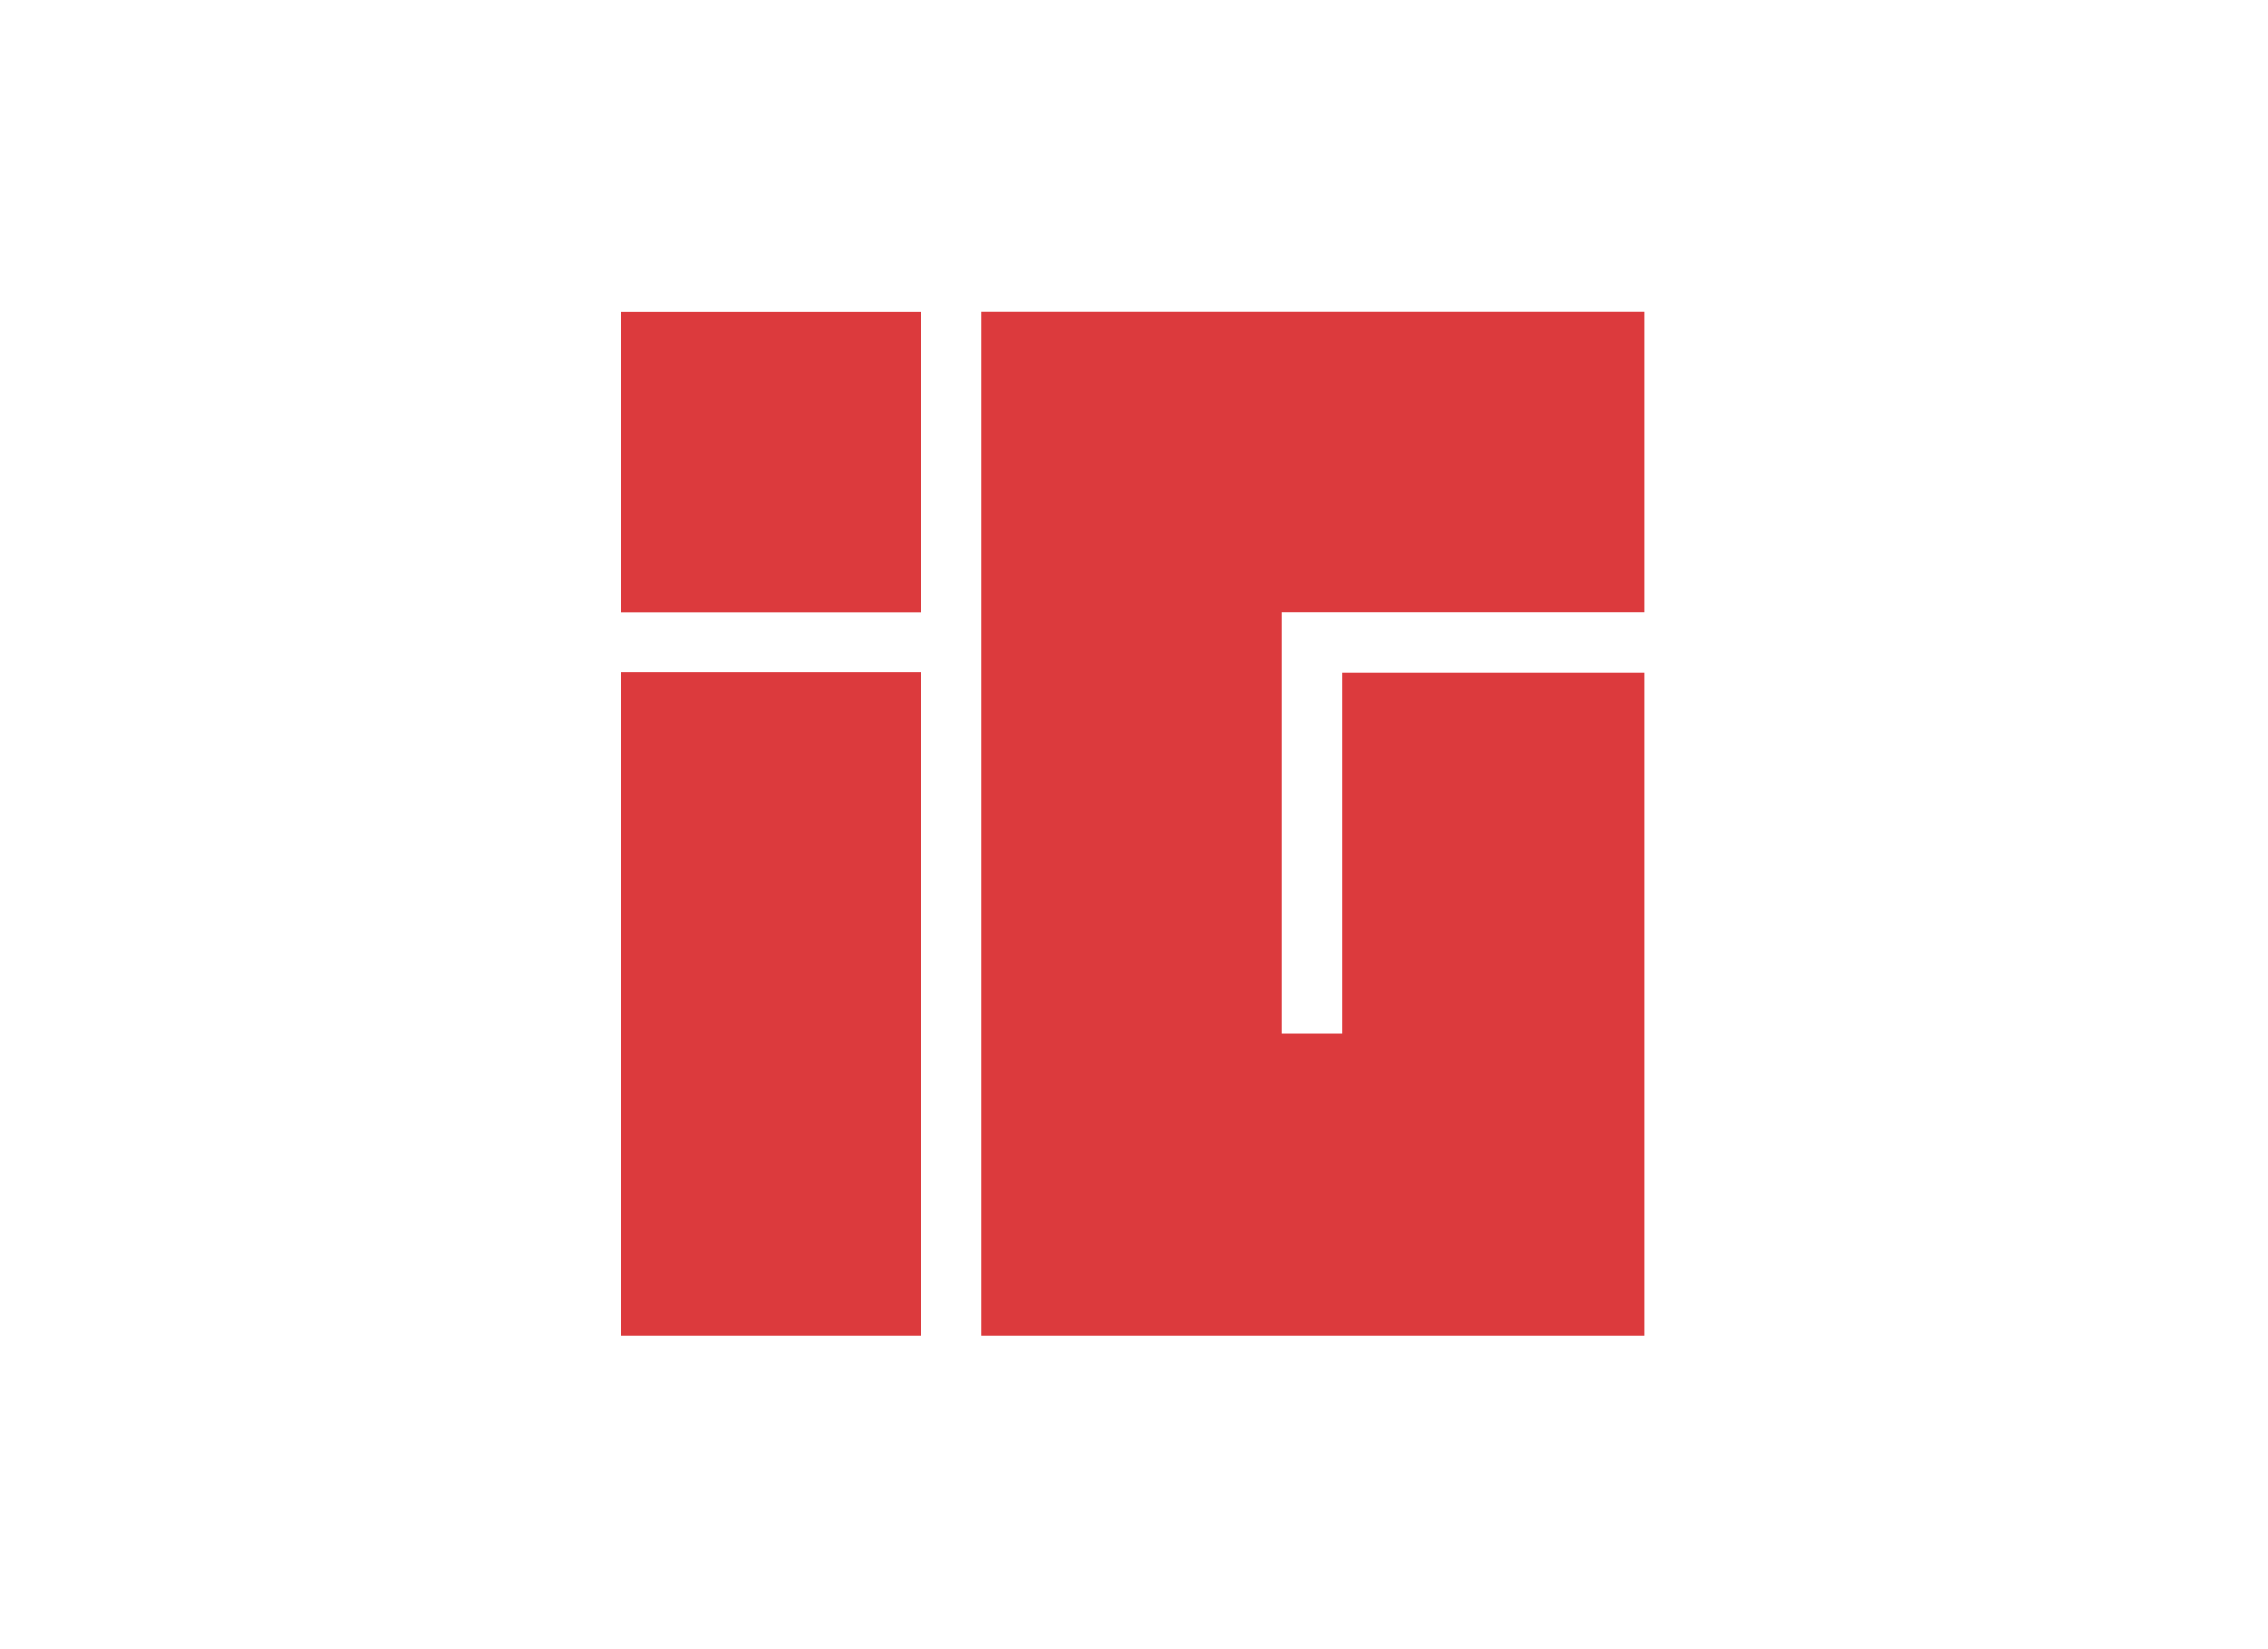
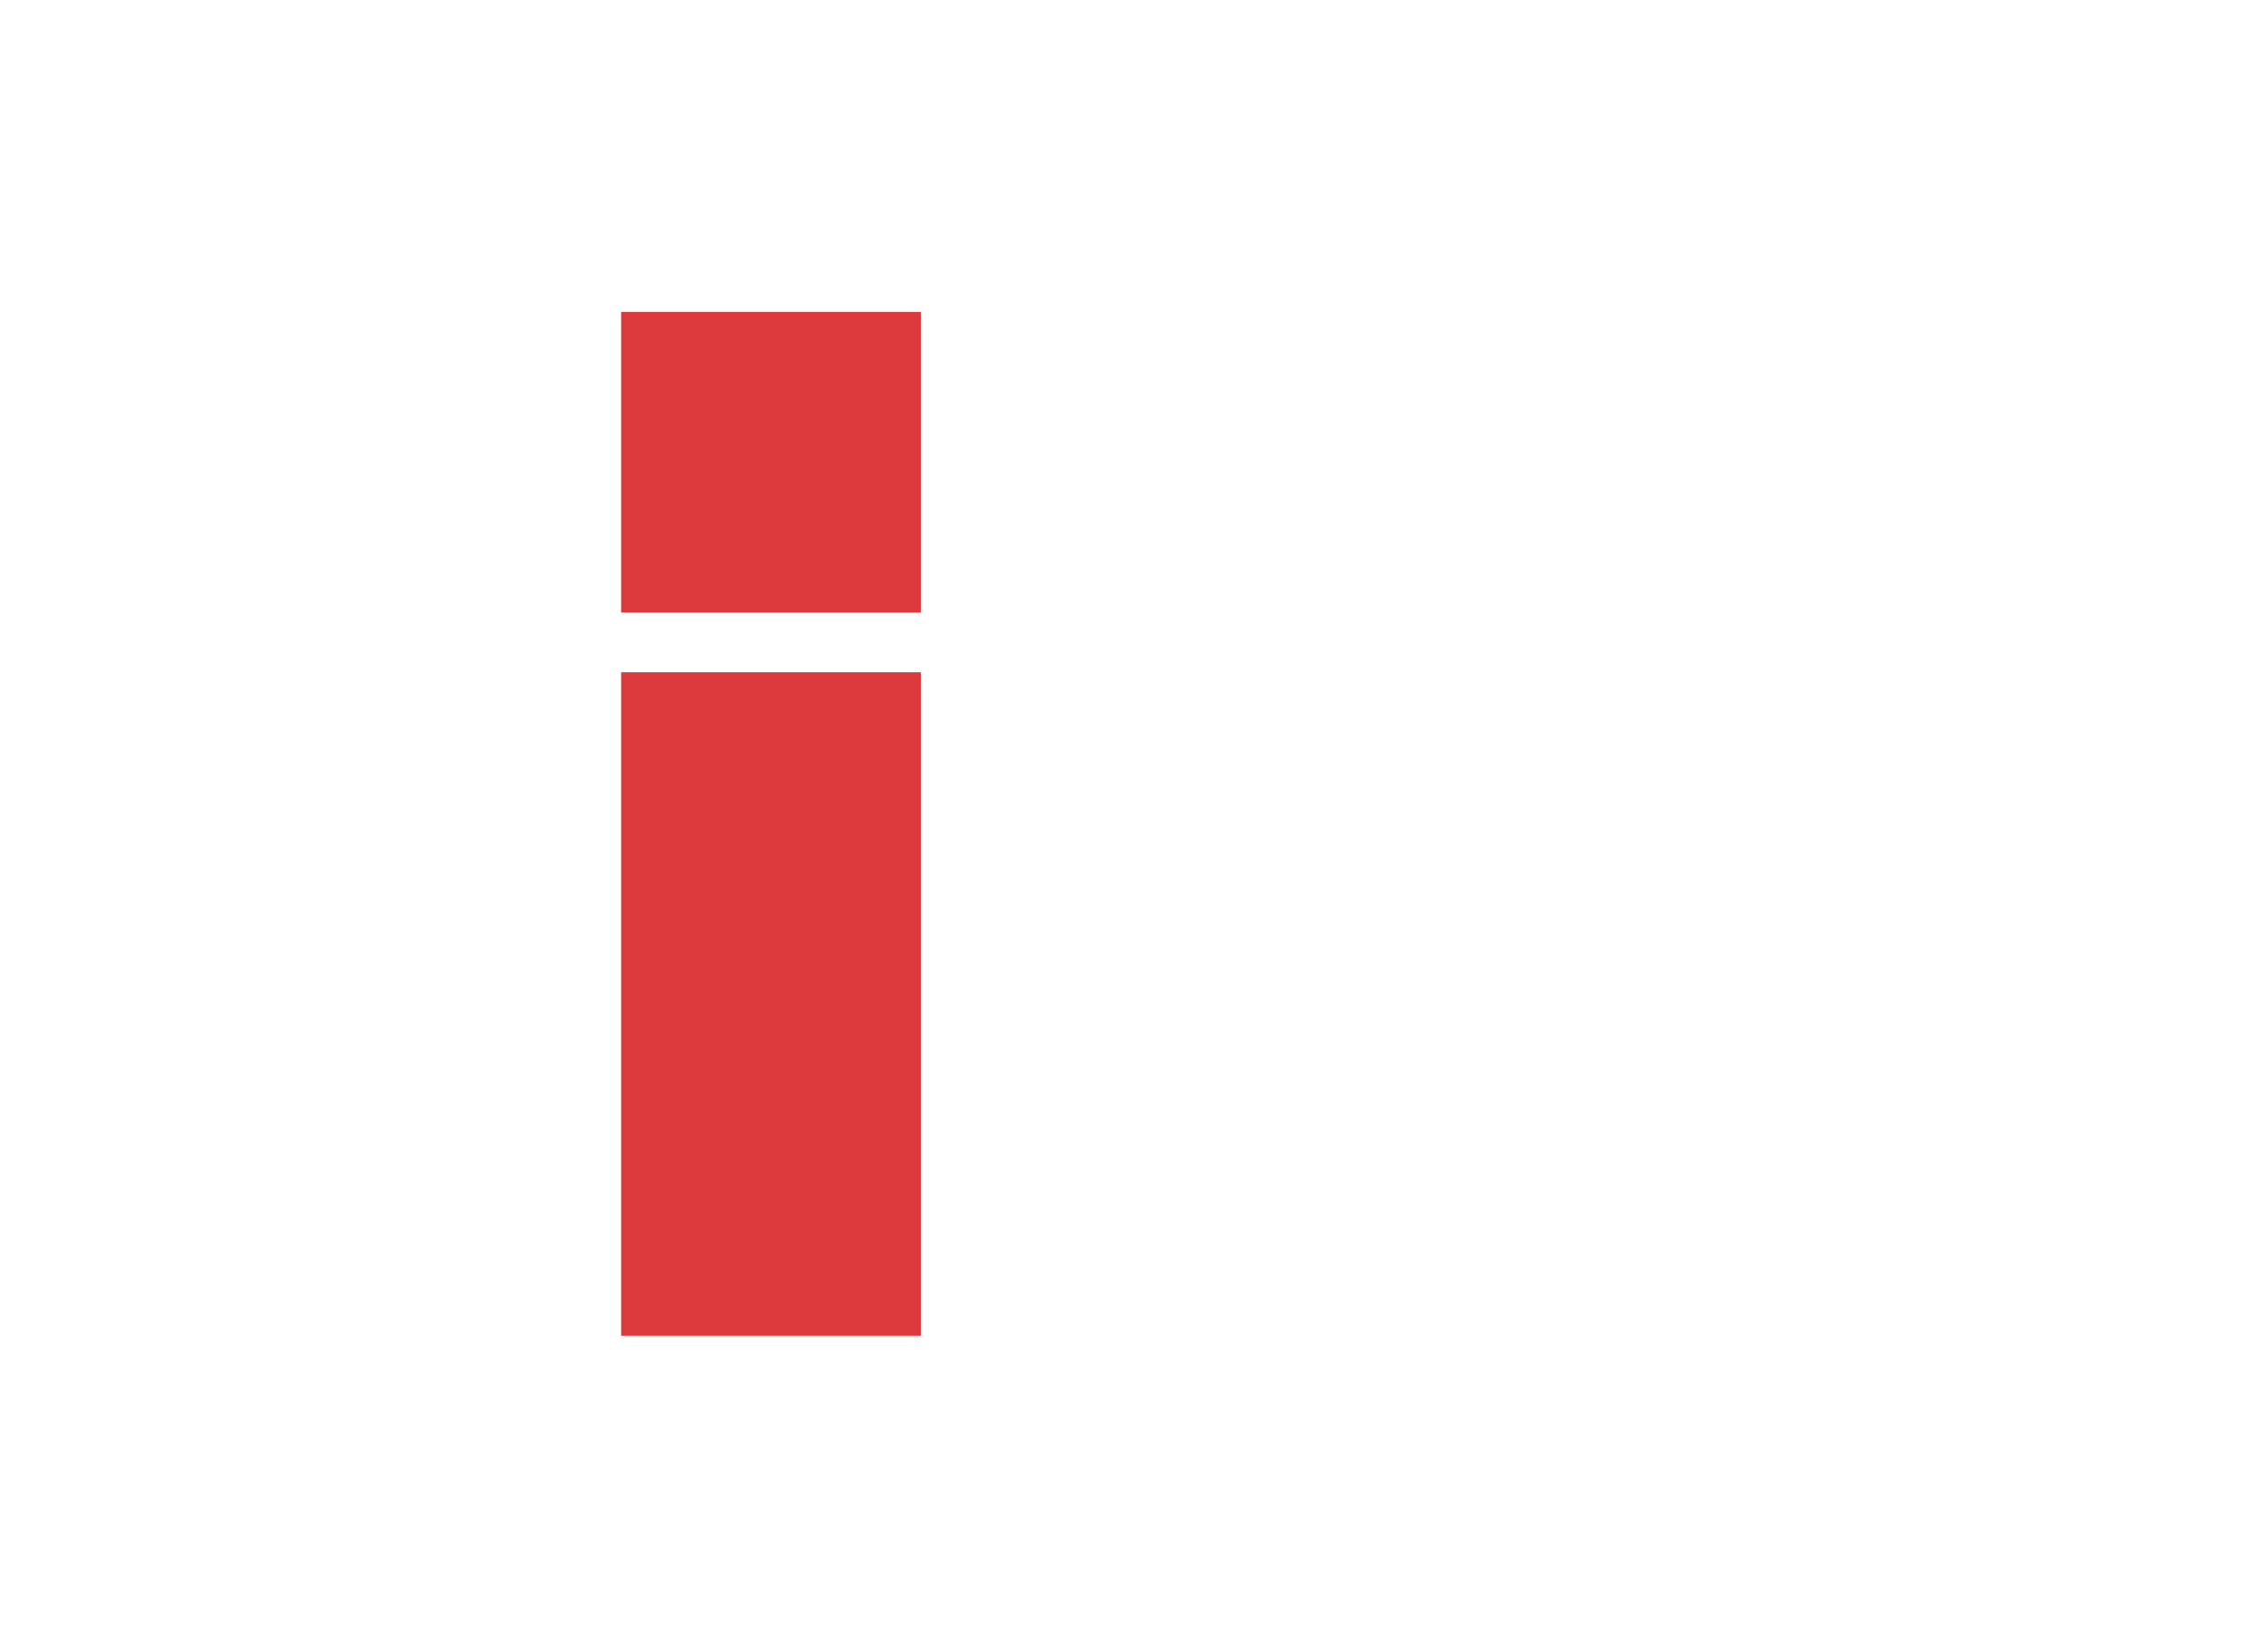
<svg xmlns="http://www.w3.org/2000/svg" id="Capa_1" data-name="Capa 1" viewBox="0 0 220 160">
  <defs>
    <style>.cls-1{fill:#dc3a3d;fill-rule:evenodd;}</style>
  </defs>
  <title>template-trabajos-+++_7</title>
  <polygon class="cls-1" points="60.25 30.26 89.32 30.26 89.32 59.43 60.25 59.43 60.25 30.26 60.25 30.26 60.25 30.26" />
  <polygon class="cls-1" points="60.25 65.22 89.32 65.22 89.32 129.6 60.25 129.6 60.25 65.22 60.25 65.22 60.25 65.22" />
-   <polygon class="cls-1" points="95.15 30.25 159.49 30.25 159.49 59.42 124.32 59.42 124.32 65.27 124.32 100.28 130.17 100.28 130.17 65.27 159.49 65.27 159.49 129.6 95.15 129.6 95.15 30.25 95.15 30.25 95.15 30.25" />
</svg>